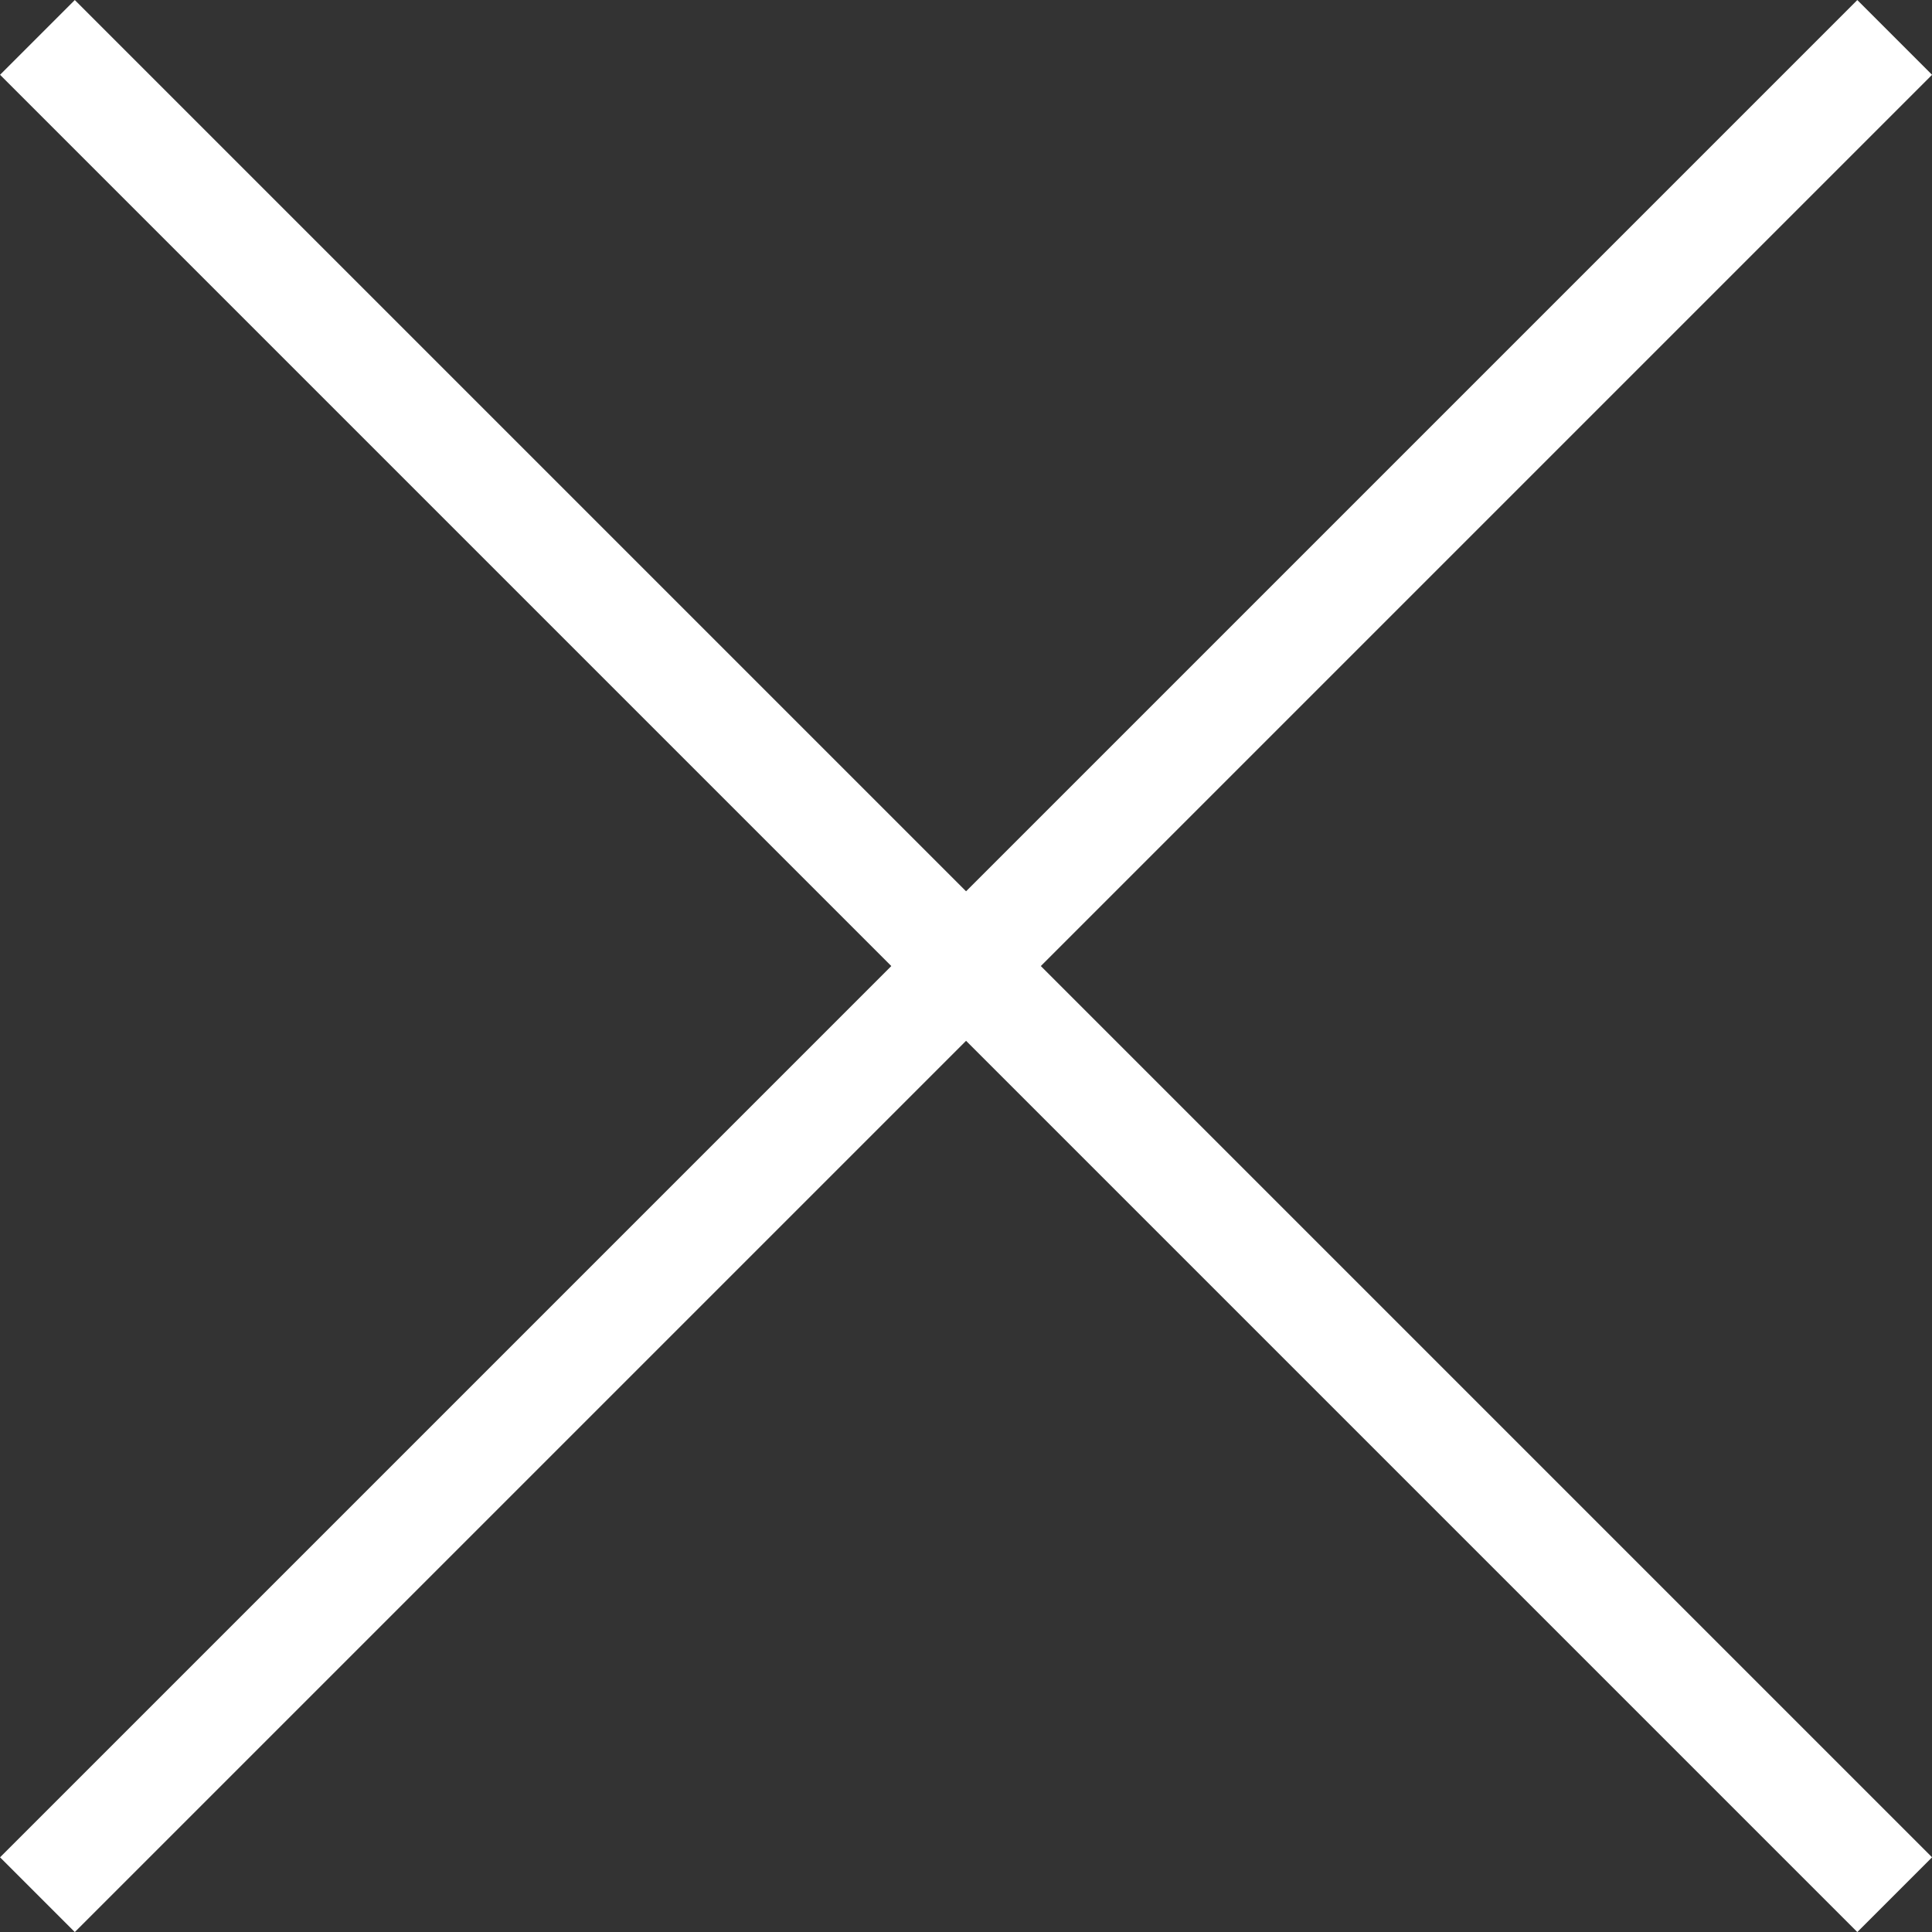
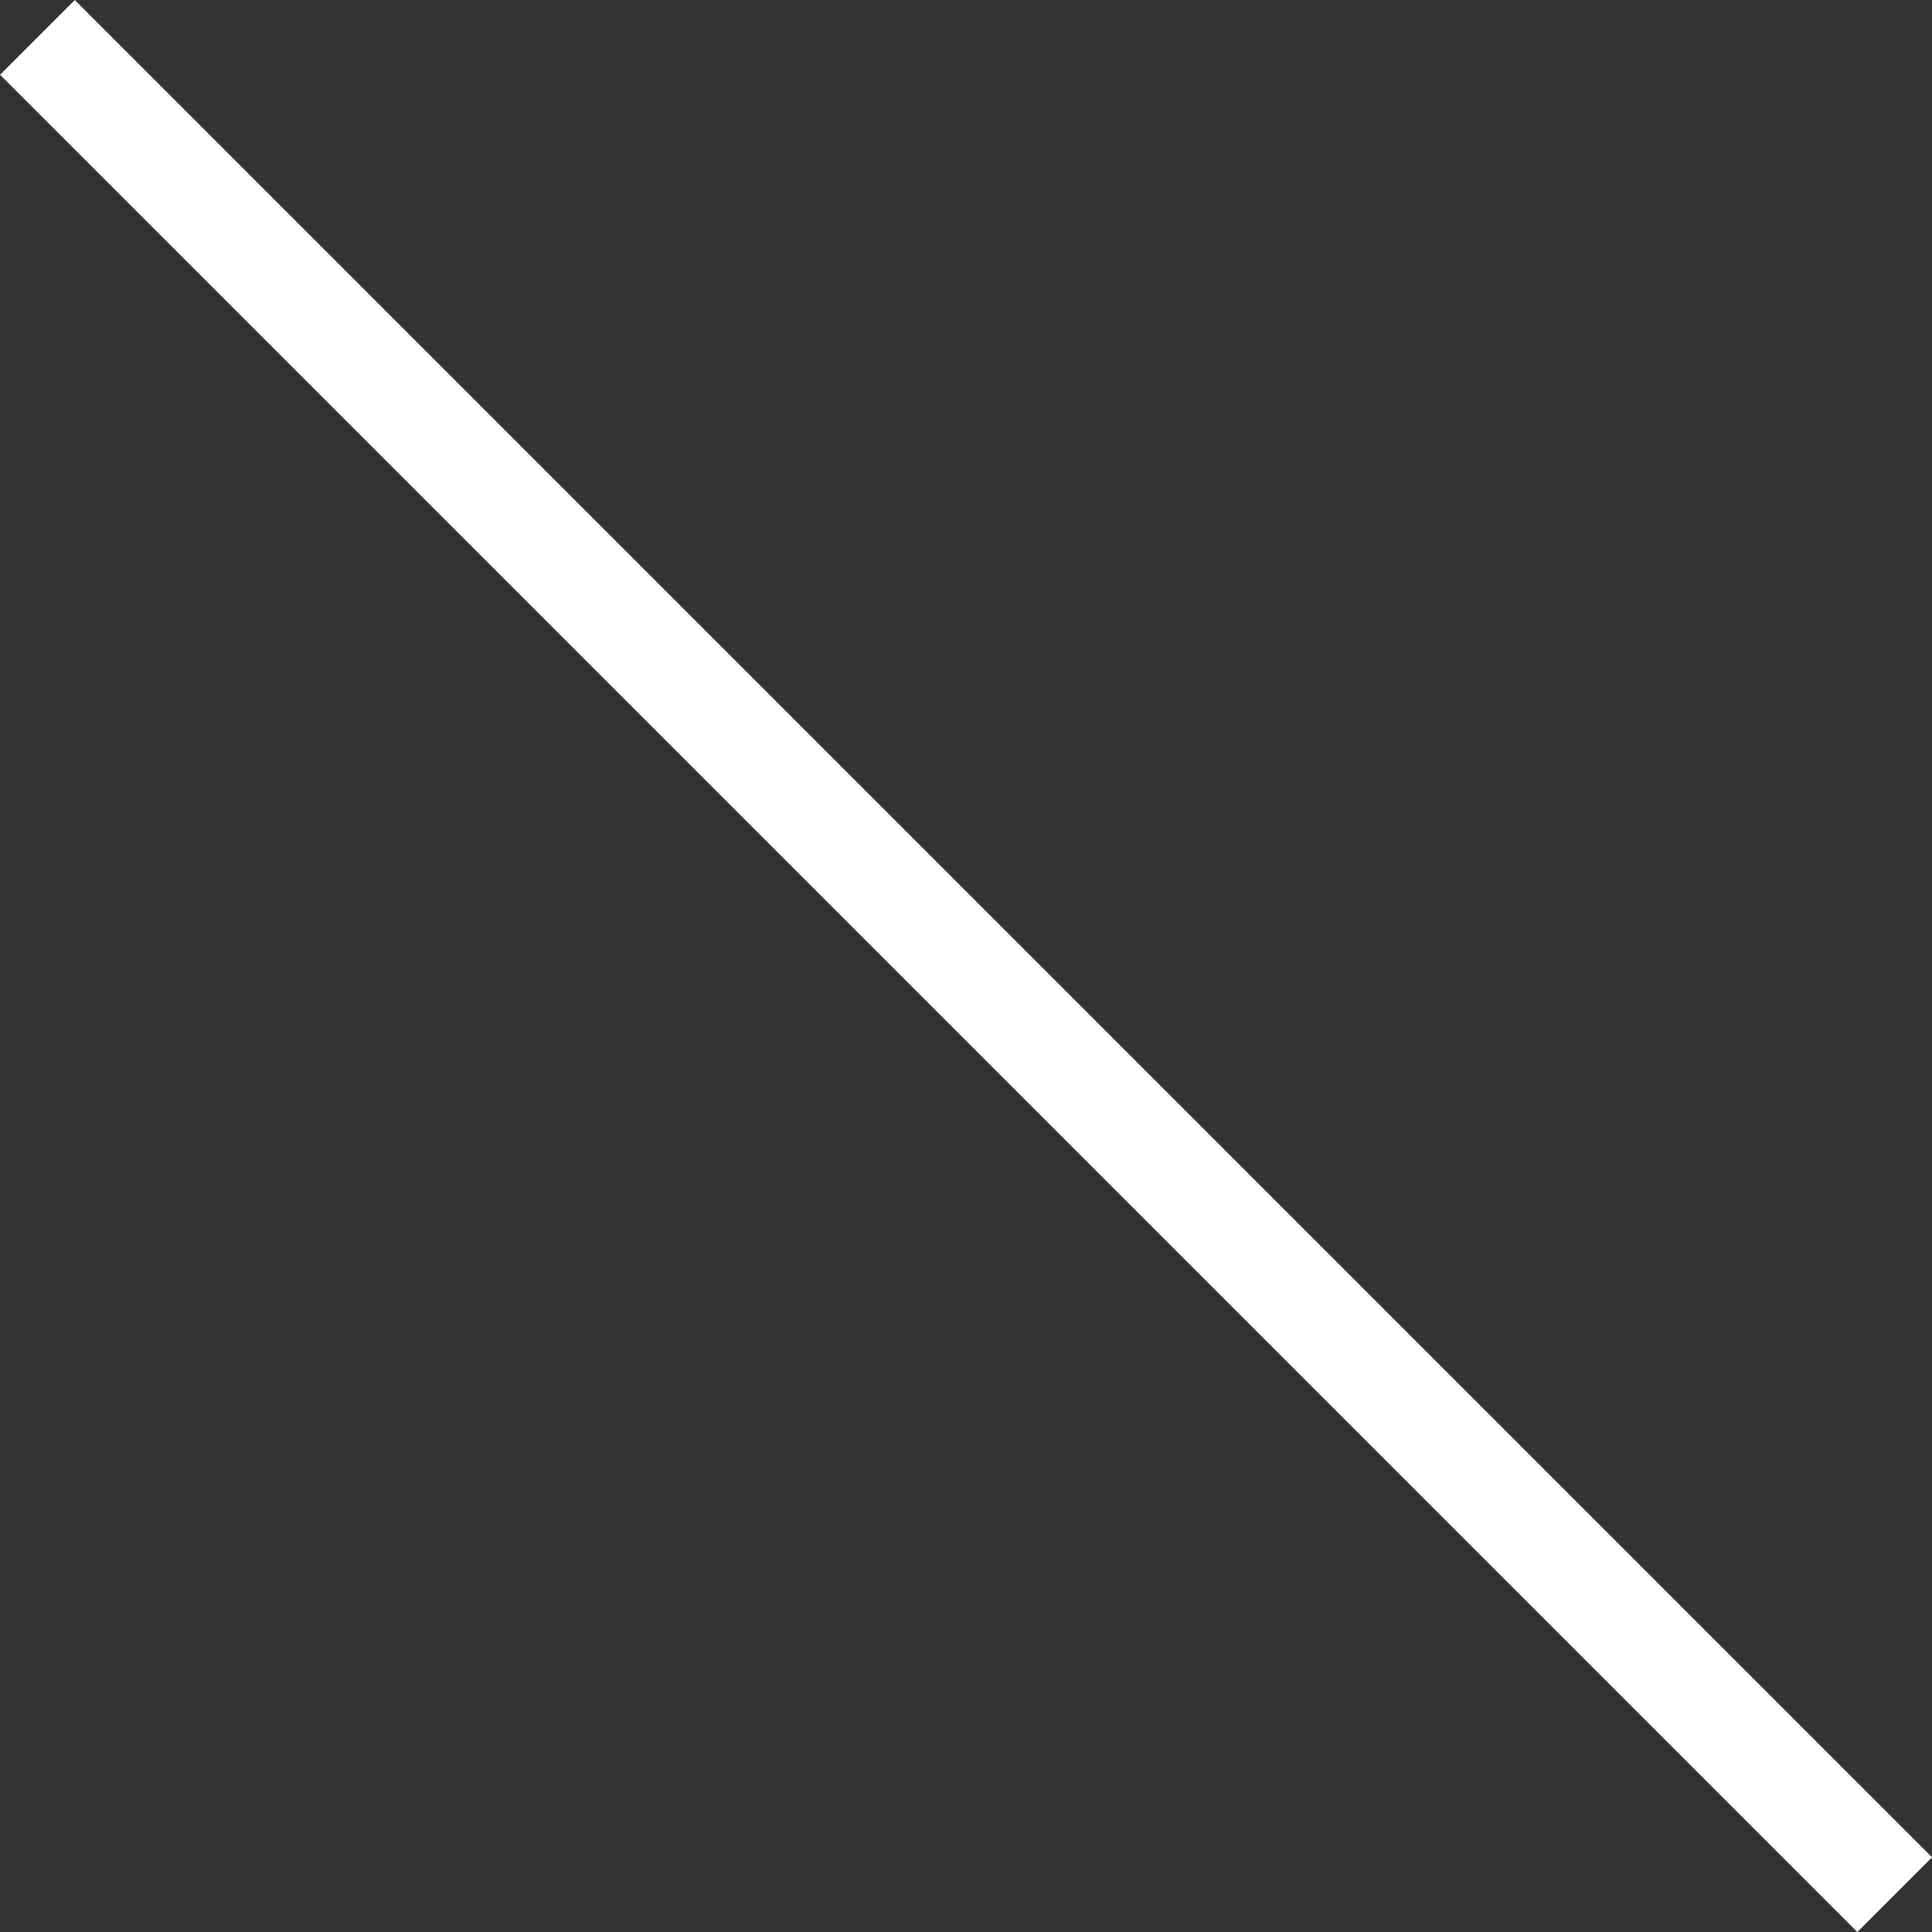
<svg xmlns="http://www.w3.org/2000/svg" width="18.275" height="18.275" viewBox="0 0 18.275 18.275">
  <rect x="0" y="0" width="18.275" height="18.275" fill="#333333" stroke="none" />
  <g id="hdr_news_close" transform="translate(-1878.146 -11.146)">
    <line id="線_61" data-name="線 61" x2="17.568" y2="17.568" transform="translate(1878.5 11.5)" fill="none" stroke="#fff" stroke-width="1" />
-     <line id="線_62" data-name="線 62" x1="17.568" y2="17.568" transform="translate(1878.5 11.5)" fill="none" stroke="#fff" stroke-width="1" />
  </g>
</svg>